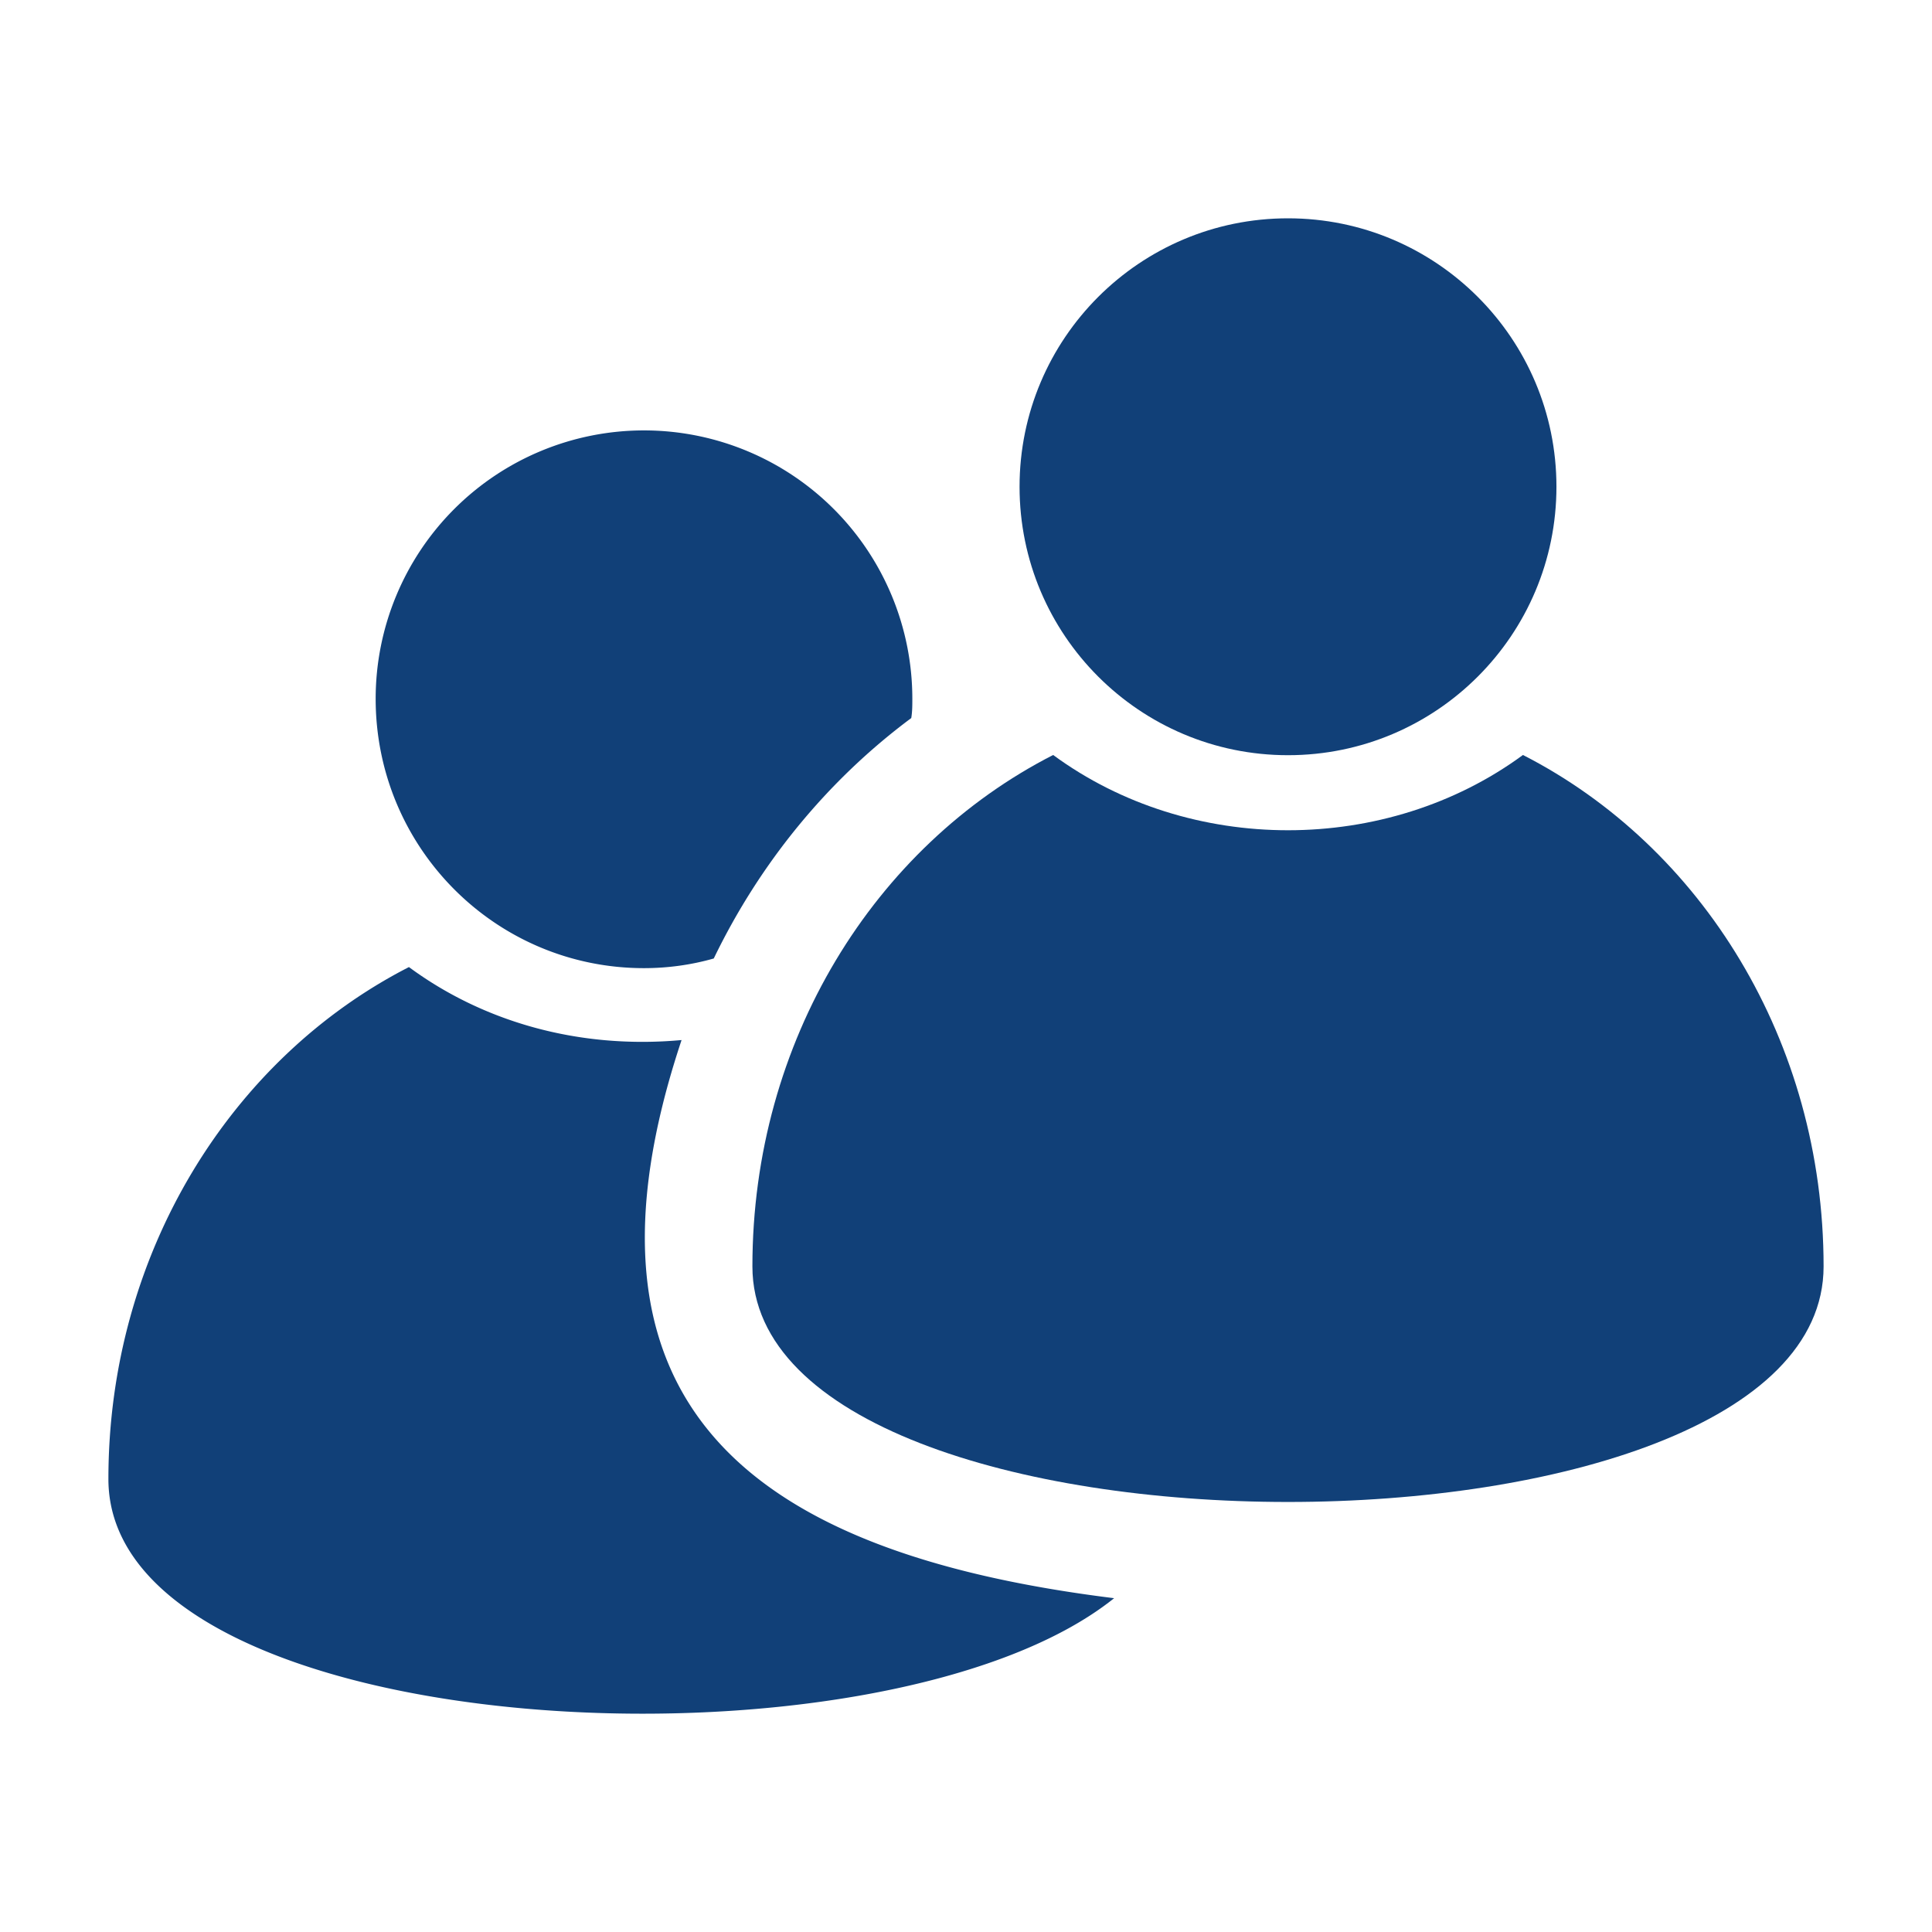
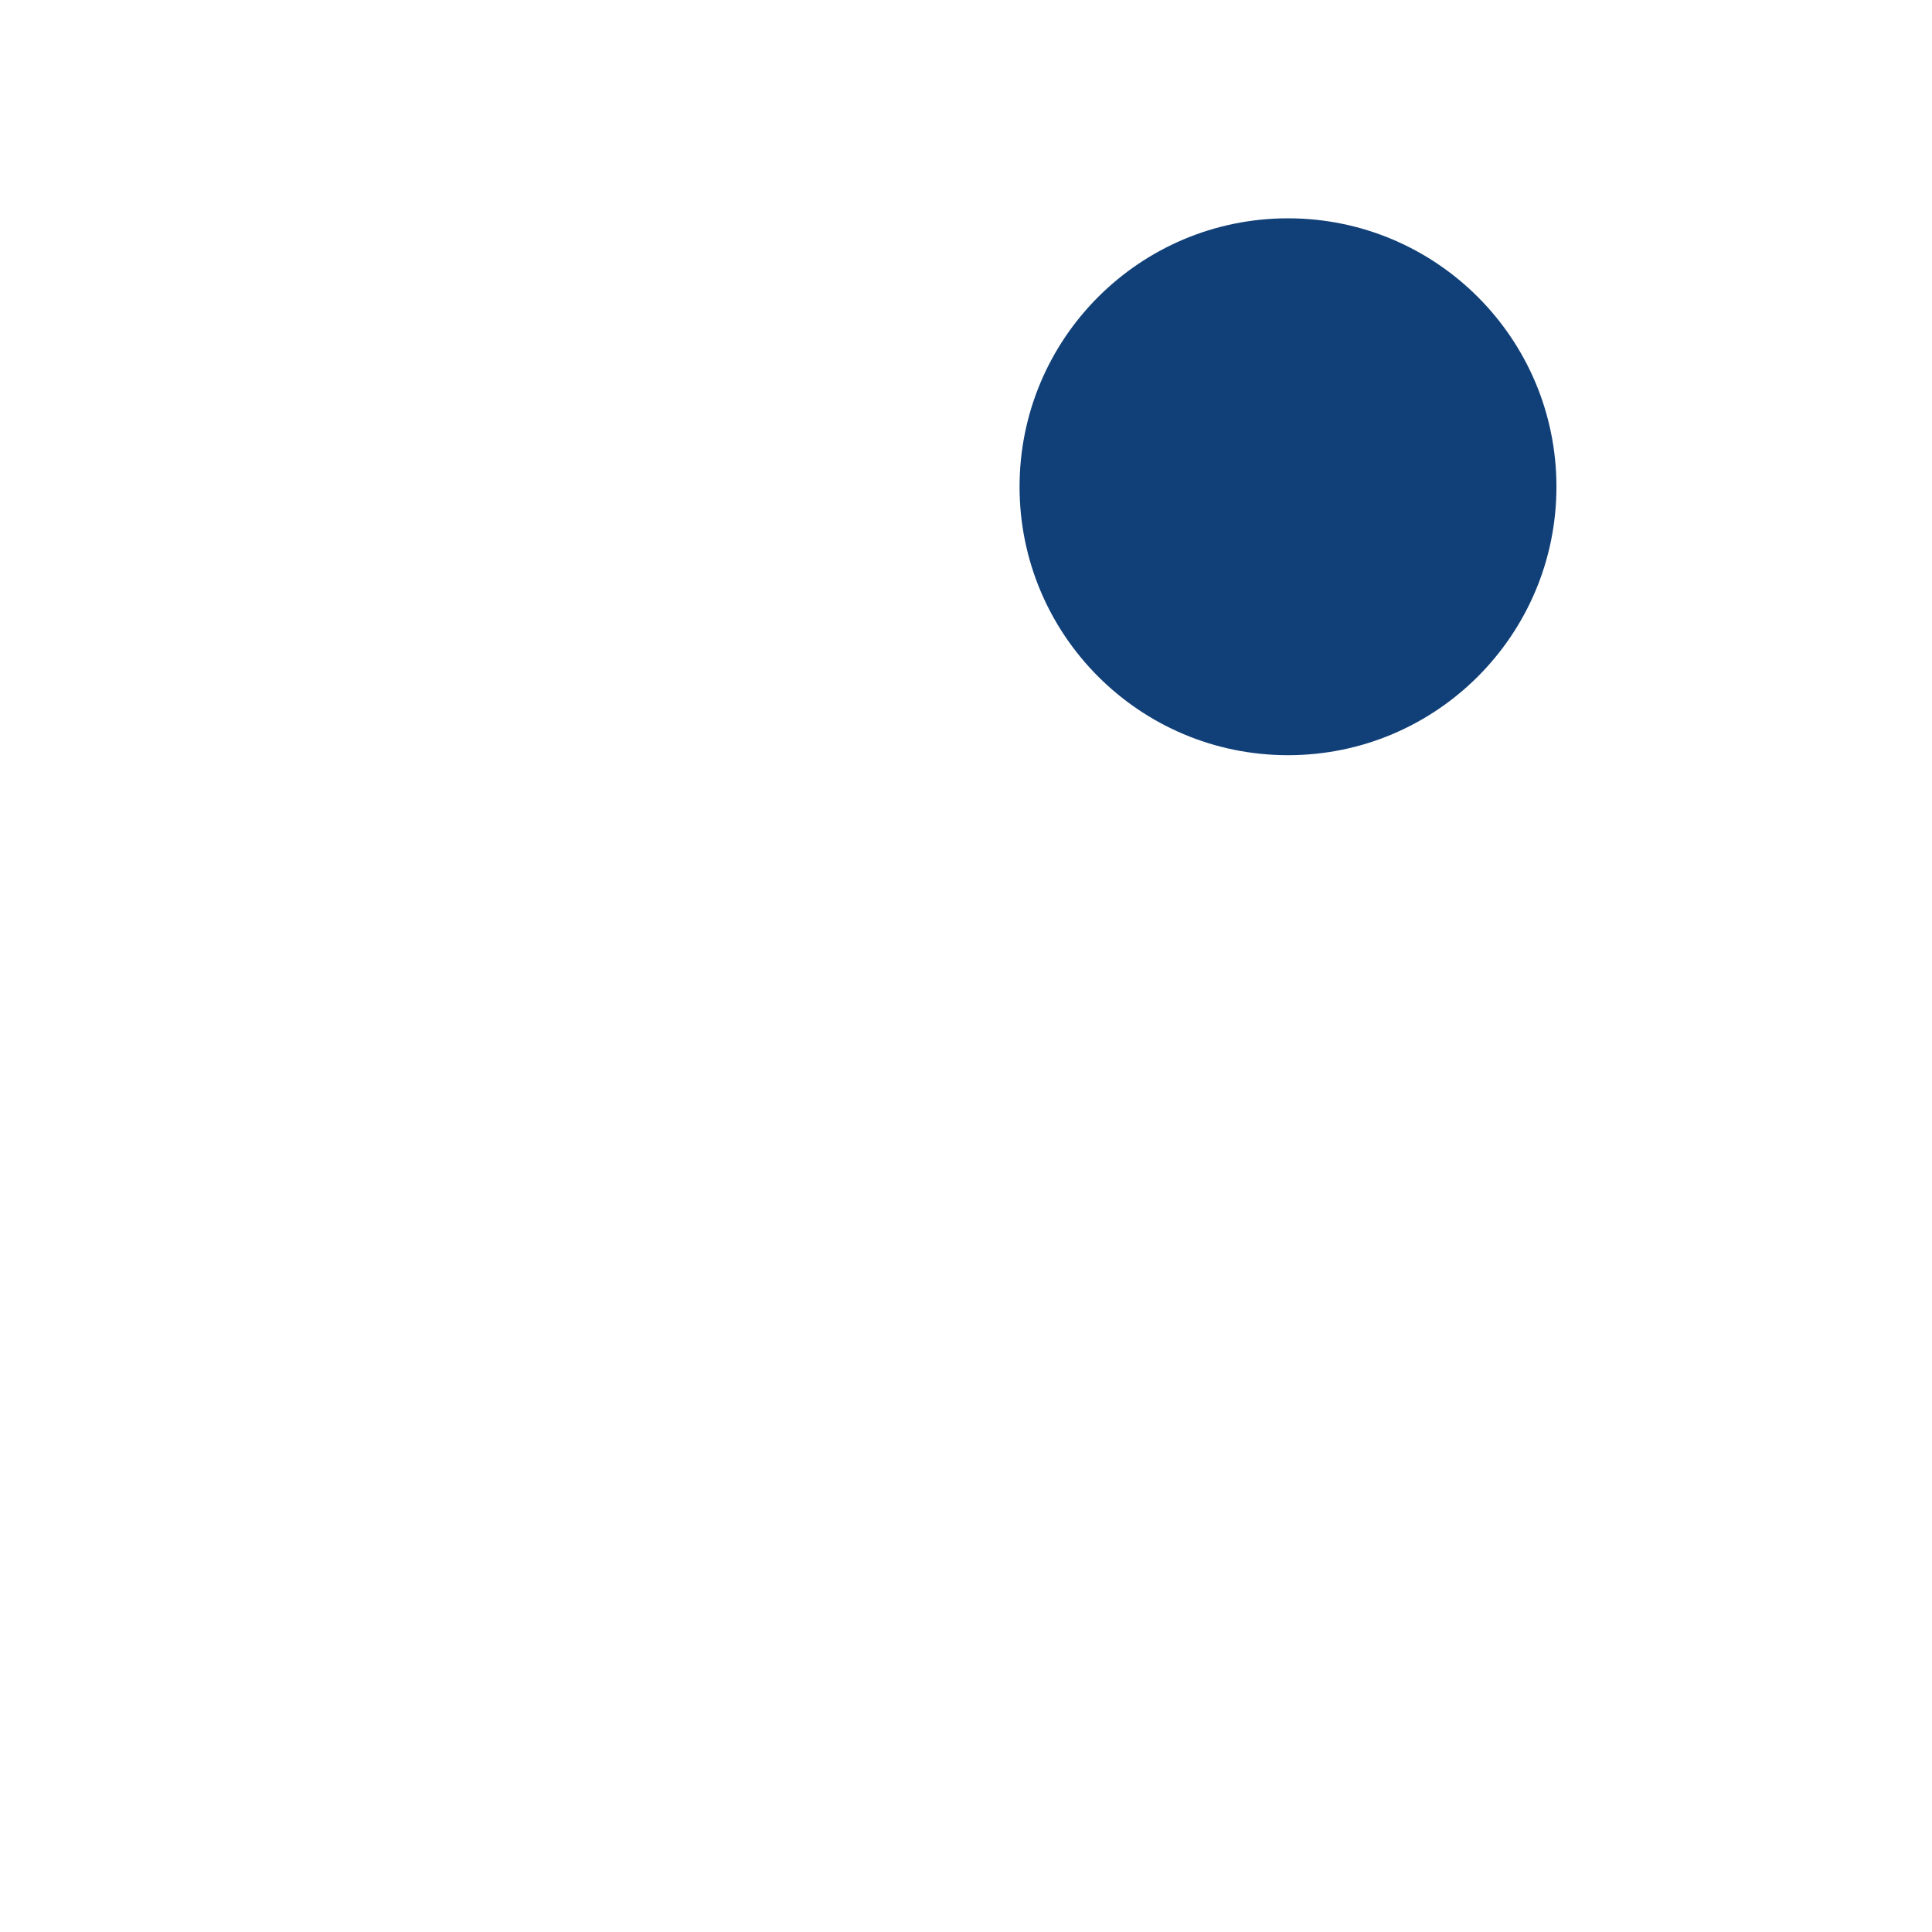
<svg xmlns="http://www.w3.org/2000/svg" xml:space="preserve" viewBox="0 0 18 18" id="Users">
-   <path d="M6 9.02c.22 0 .44-.03.65-.09.43-.89 1.06-1.66 1.84-2.24.01-.06.01-.12.01-.18a2.5 2.5 0 0 0-5 0C3.5 7.9 4.62 9.02 6 9.02zM6.35 9.69c-.966.088-1.856-.175-2.54-.68-1.66.85-2.8 2.67-2.8 4.77 0 2.48 7.2 2.85 9.37 1.11-3.462-.429-5.146-1.852-4.03-5.2z" fill="#114078" class="color000000 svgShape" />
  <circle cx="12" cy="4.535" r="2.501" fill="#114078" class="color000000 svgShape" />
-   <path d="M14.189 7.034c-1.271.934-3.104.936-4.377 0-1.664.85-2.802 2.664-2.802 4.765 0 2.926 9.98 2.926 9.98 0 0-2.101-1.138-3.915-2.801-4.765z" fill="#114078" class="color000000 svgShape" />
</svg>